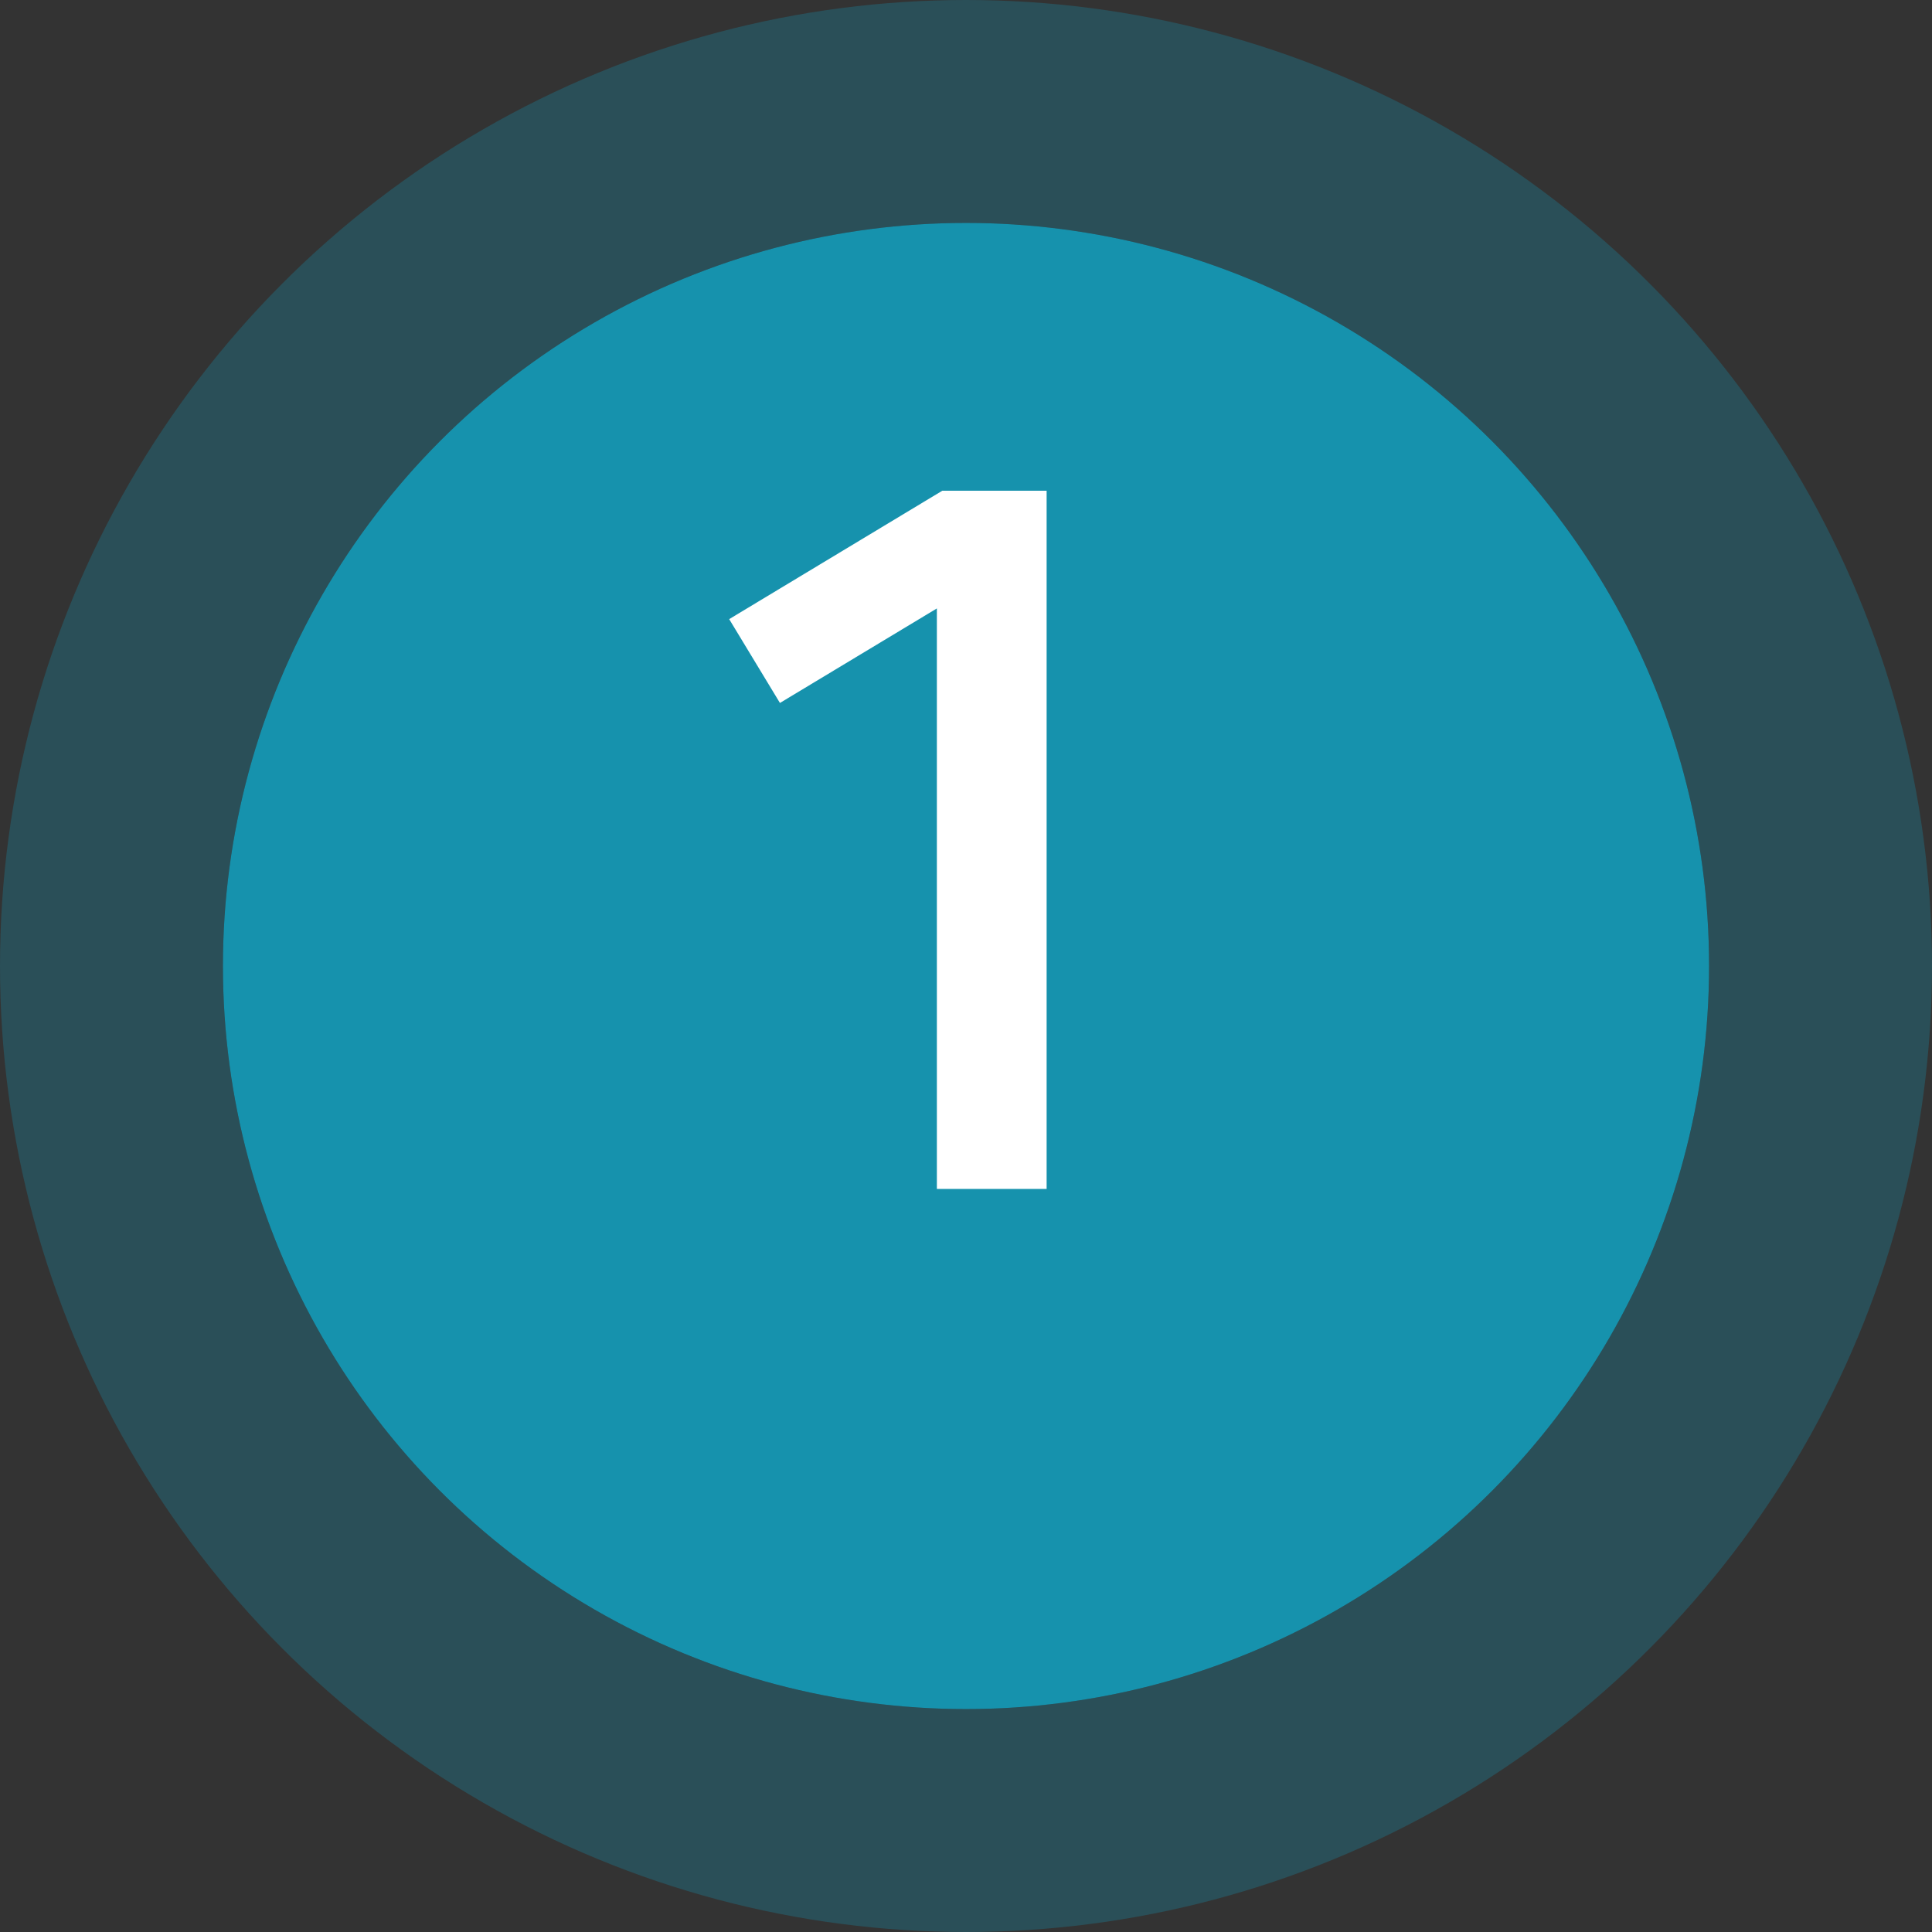
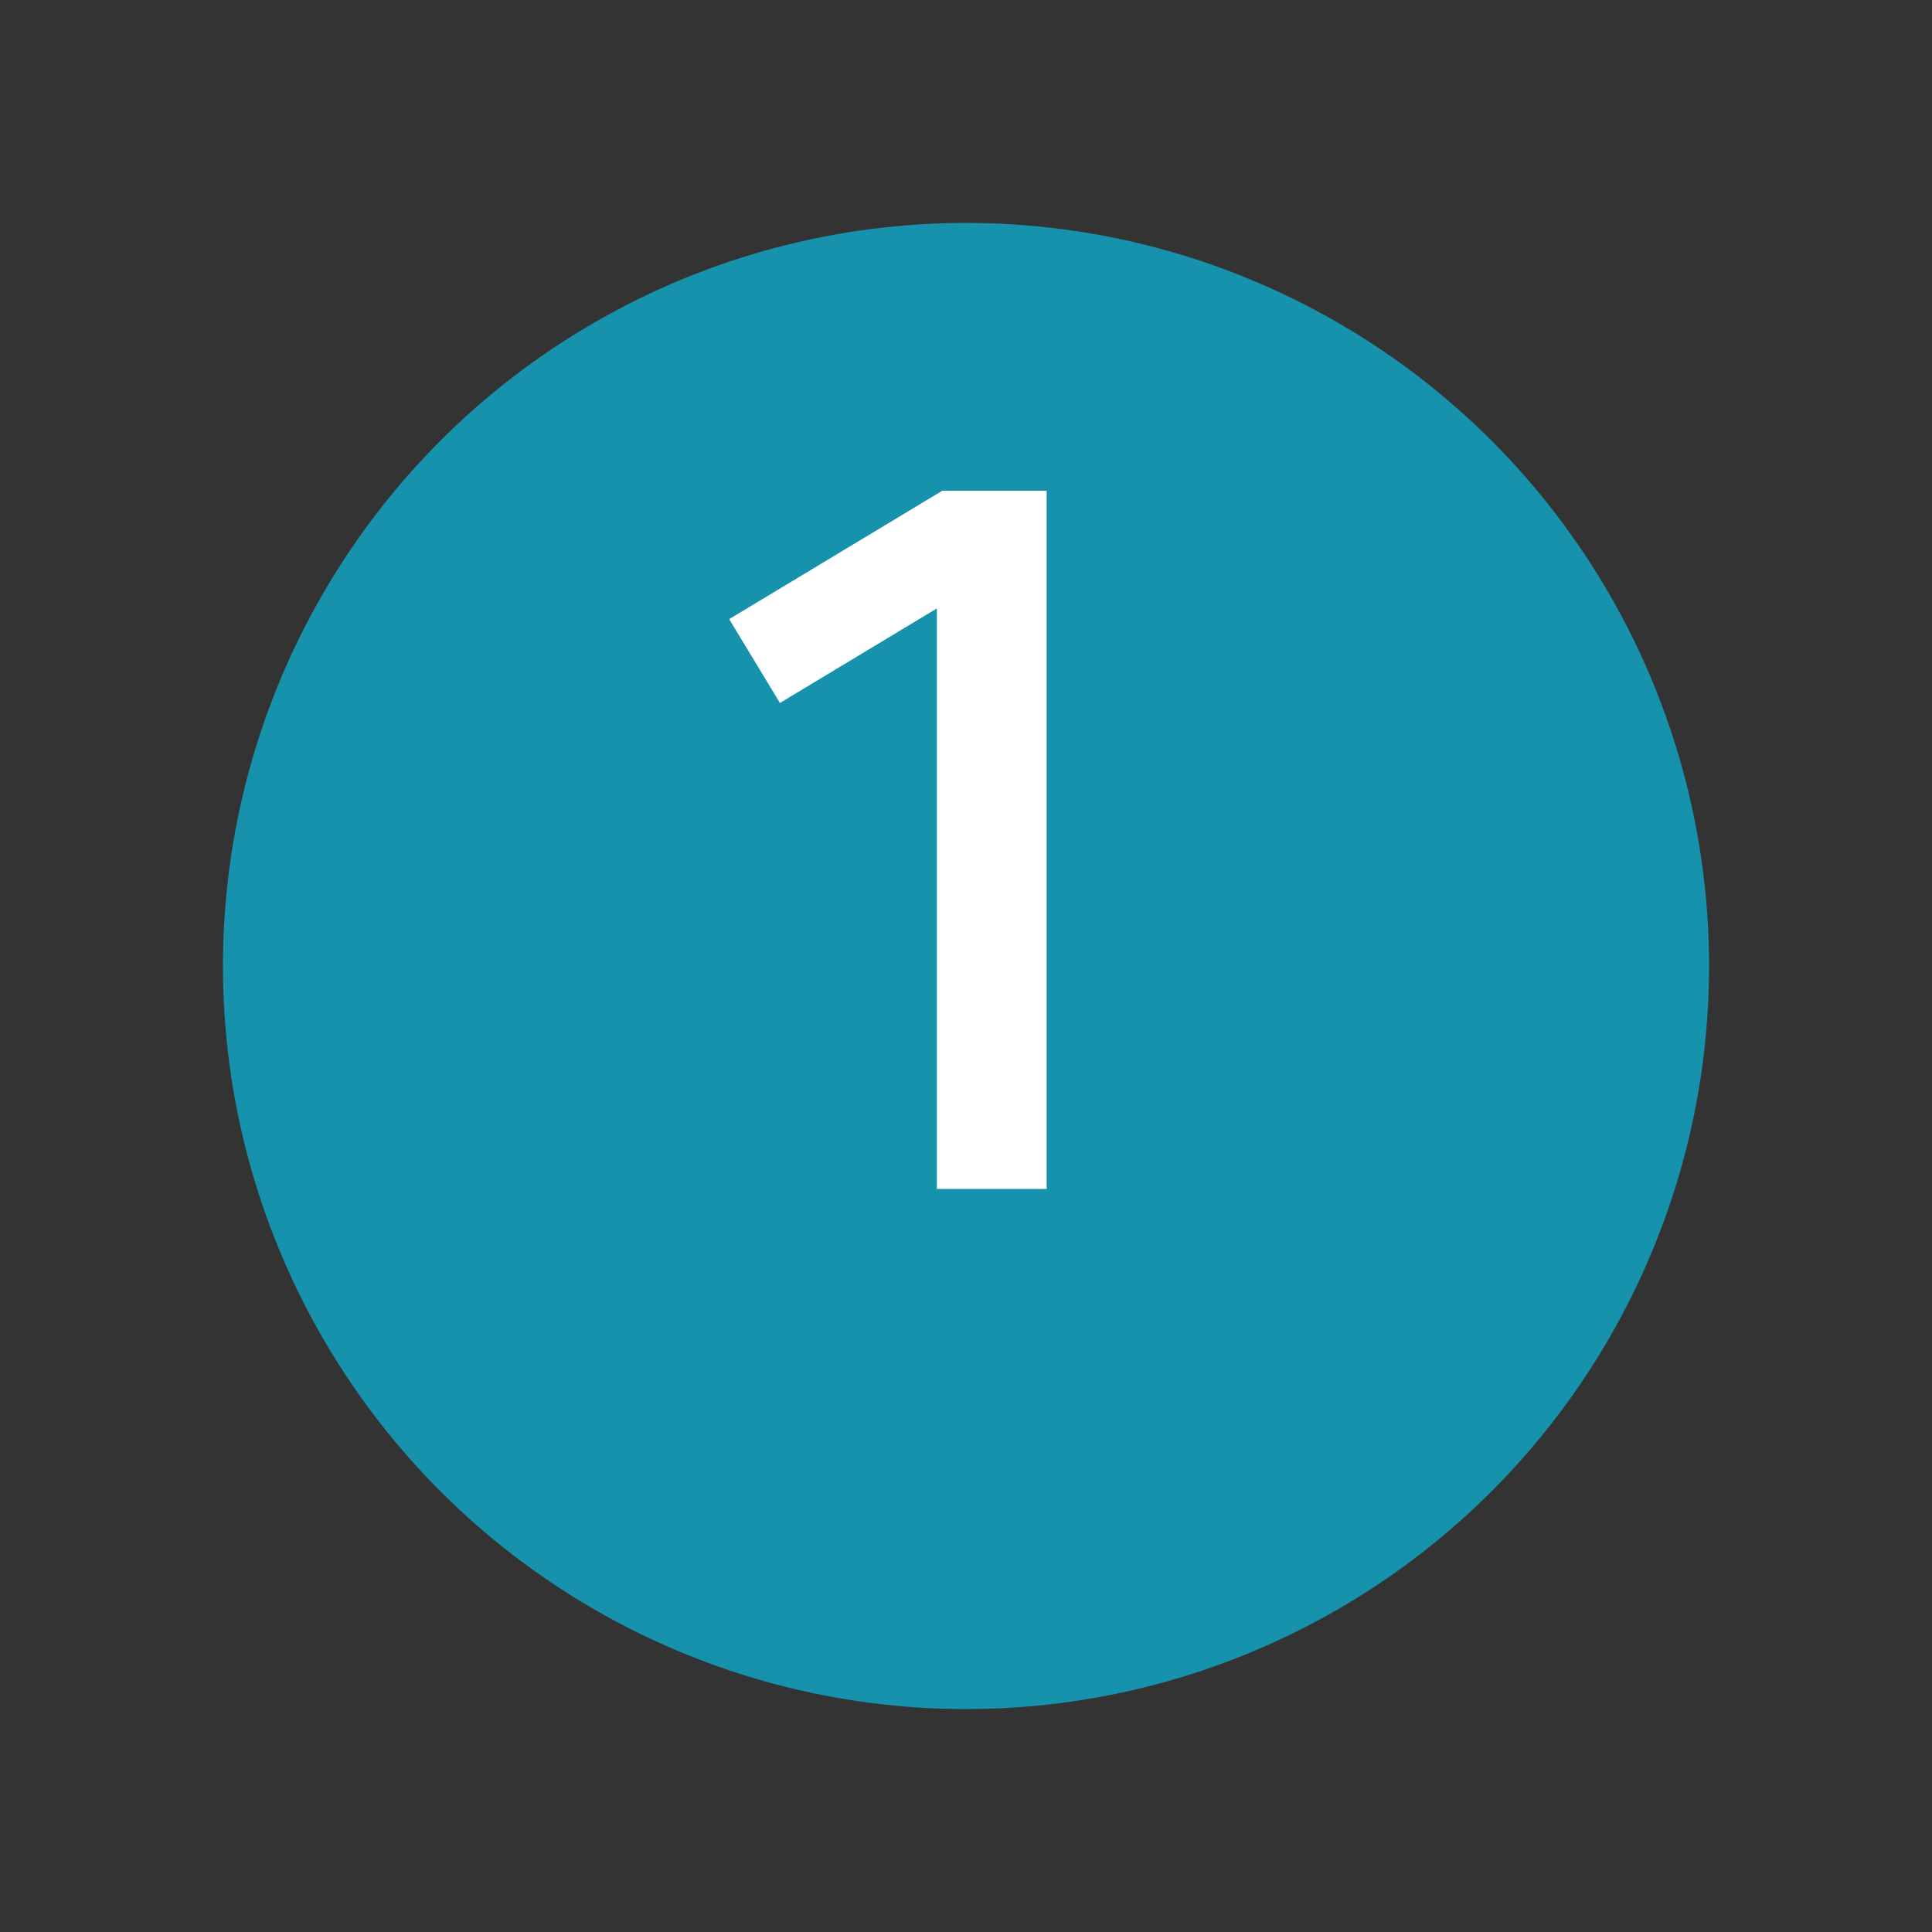
<svg xmlns="http://www.w3.org/2000/svg" width="26" height="26" viewBox="0 0 26 26" fill="none">
  <rect x="0" y="0" width="26" height="26" fill="#333333" stroke="none" />
  <circle cx="13" cy="13" r="10" fill="#1692AD" />
-   <circle cx="13" cy="13" r="11.5" stroke="#1692AD" stroke-opacity="0.3" stroke-width="3" />
  <path d="M9.813 8.332L10.496 9.46L12.608 8.188V16H14.085V6.604H12.681L9.813 8.332Z" fill="white" />
</svg>